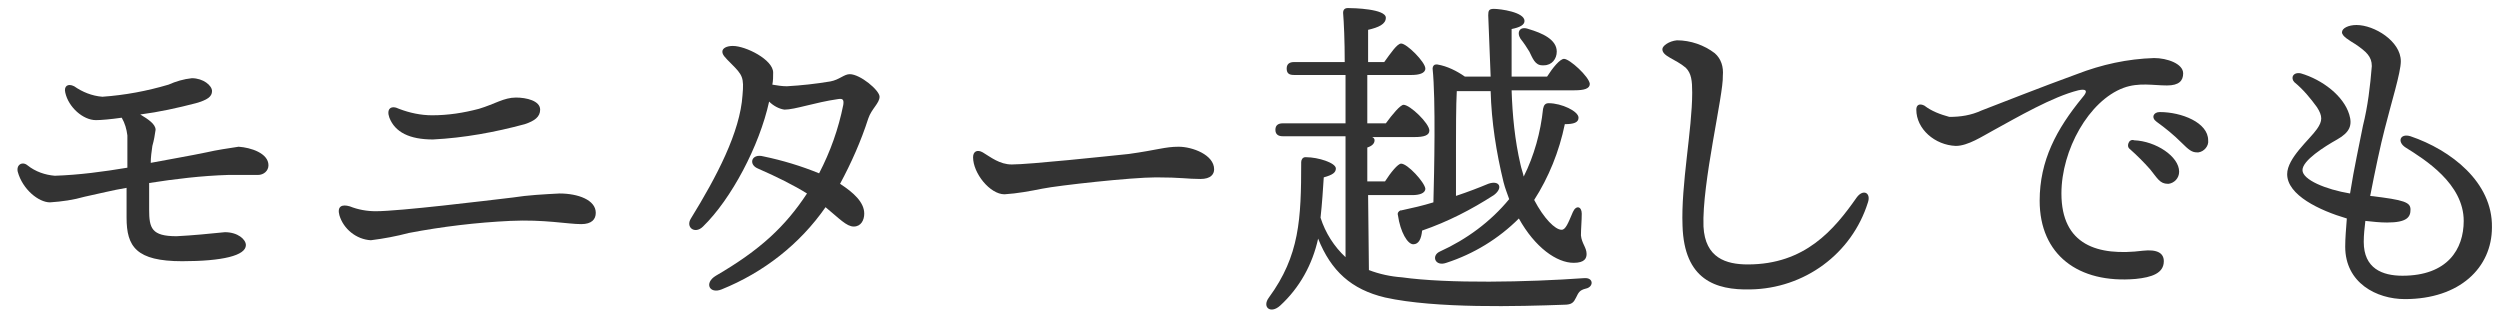
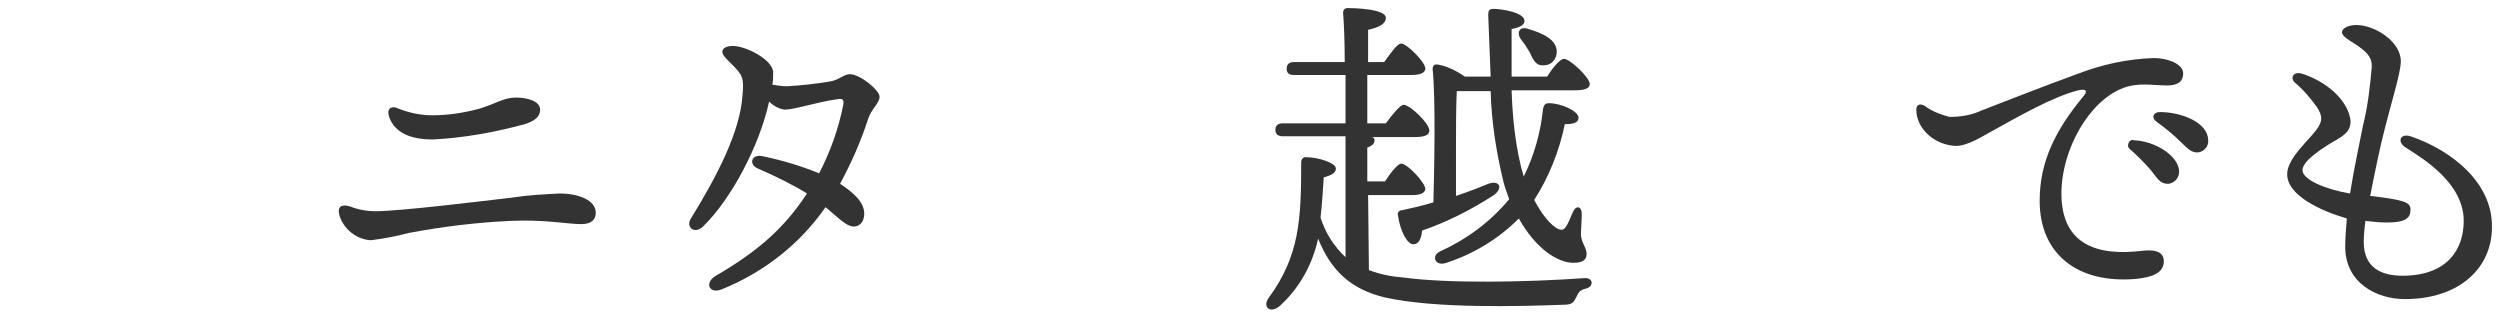
<svg xmlns="http://www.w3.org/2000/svg" xmlns:xlink="http://www.w3.org/1999/xlink" version="1.1" id="レイヤー_1" x="0px" y="0px" viewBox="0 0 310.1 40" style="enable-background:new 0 0 310.1 40;" xml:space="preserve">
  <style type="text/css">
	.st0{clip-path:url(#SVGID_2_);}
	.st1{fill:#333333;}
</style>
  <g>
    <defs>
      <rect id="SVGID_1_" x="-1.7" y="-0.9" width="314" height="42" />
    </defs>
    <clipPath id="SVGID_2_">
      <use xlink:href="#SVGID_1_" style="overflow:visible;" />
    </clipPath>
    <g class="st0">
-       <path class="st1" d="M33.3,20.5c0,0.7-0.6,1.2-1.3,1.2c0,0-0.1,0-0.1,0c-0.9,0-2.3,0-3.6,0c-3.3,0.1-6.6,0.5-9.8,1v3.3    c0,2.3,0.3,3.3,3.4,3.3c2-0.1,4-0.3,6-0.5c1.6,0,2.6,0.9,2.6,1.6c0,1.3-2.9,2-7.9,2c-5.7,0-6.9-1.8-6.9-5.4c0-1,0-2.4,0-3.7    c-1.8,0.3-3.3,0.7-5.2,1.1c-1.4,0.4-2.8,0.6-4.3,0.7c-1.4,0-3.4-1.6-4-3.8C2,20.4,2.8,20,3.4,20.5c1,0.8,2.2,1.2,3.4,1.3    c3-0.1,6-0.5,9-1c0-1.8,0-3.3,0-4c-0.1-0.8-0.3-1.5-0.7-2.2c-1.4,0.2-2.6,0.3-3.2,0.3c-1.6,0-3.4-1.6-3.8-3.4    c-0.2-0.8,0.3-1.2,1.1-0.8c1,0.7,2.2,1.2,3.5,1.3c2.8-0.2,5.5-0.7,8.2-1.5c0.9-0.4,1.9-0.7,2.9-0.8c1.4,0,2.5,0.9,2.5,1.6    s-0.6,1.1-2,1.5c-2.3,0.6-4.6,1.1-6.9,1.4c1,0.6,1.9,1.2,1.9,1.9c-0.1,0.7-0.2,1.3-0.4,2c-0.1,0.7-0.2,1.4-0.2,2.1    c2.1-0.4,5-0.9,6.9-1.3c1.3-0.3,2.7-0.5,4-0.7C31.1,18.3,33.3,19,33.3,20.5z" />
      <path class="st1" d="M46.6,26.2c3,0,13.6-1.3,17-1.7c1.9-0.3,3.9-0.4,5.8-0.5c2.3,0,4.5,0.8,4.5,2.4c0,0.8-0.5,1.4-1.8,1.4    c-1.7,0-4.6-0.6-8.8-0.4c-4.2,0.2-8.4,0.7-12.6,1.5c-1.5,0.4-3.1,0.7-4.7,0.9c-1.8-0.1-3.4-1.4-3.9-3.1c-0.3-1.1,0.3-1.4,1.3-1.1    C44.4,26,45.5,26.2,46.6,26.2z M53.6,14.3c2,0,3.9-0.3,5.8-0.8c2-0.6,3.1-1.4,4.6-1.4c1.3,0,3,0.4,3,1.5c0,0.9-0.7,1.4-1.9,1.8    c-3.7,1-7.5,1.7-11.4,1.9c-2.9,0-4.7-0.9-5.4-2.7c-0.4-1.1,0.2-1.6,1.2-1.1C50.8,14,52.2,14.3,53.6,14.3z" />
      <path class="st1" d="M107.7,14.7c-0.9,2.8-2.1,5.5-3.5,8.1c1.7,1.1,3,2.3,3,3.7c0,0.8-0.4,1.6-1.3,1.6s-1.8-1-3.5-2.4    c-3.2,4.6-7.7,8.1-12.9,10.2c-1.5,0.6-2.2-0.8-0.7-1.7c5.5-3.2,8.6-6.1,11.3-10.2c-1.6-1-3.8-2.1-6.1-3.1    c-1.2-0.5-0.8-1.9,0.7-1.5c2.4,0.5,4.7,1.2,6.9,2.1c1.4-2.7,2.4-5.5,3-8.5c0.1-0.7-0.1-0.8-0.7-0.7c-2.8,0.4-5.3,1.3-6.6,1.3    c-0.7-0.1-1.4-0.5-1.9-1c-1.2,5.5-4.7,12.1-8.2,15.5c-1,1-2.2,0.1-1.5-1c3.2-5.2,6.1-10.7,6.4-15.3c0.2-2.2,0-2.5-1.4-3.9    c-0.8-0.8-1.1-1.1-1.1-1.5s0.5-0.7,1.3-0.7c1.6,0,5,1.7,5,3.3c0,0.5,0,1-0.1,1.5c0.6,0.1,1.2,0.2,1.8,0.2c1.8-0.1,3.6-0.3,5.4-0.6    c1.1-0.2,1.7-0.9,2.4-0.9c1.3,0,3.7,2,3.7,2.8S108.1,13.5,107.7,14.7z" />
-       <path class="st1" d="M125.5,20.4c2.2,0,11.6-1,14.5-1.3c3.6-0.5,4.5-0.9,6.2-0.9s4.4,1,4.4,2.8c0,0.6-0.4,1.2-1.7,1.2    c-1.6,0-2.4-0.2-5.5-0.2s-12.1,1-14.1,1.4c-1.5,0.3-3.1,0.6-4.7,0.7c-1.8,0-3.9-2.6-3.9-4.6c0-0.7,0.5-1,1.2-0.6    C122.9,19.5,124,20.4,125.5,20.4z" />
      <path class="st1" d="M169.8,33.5c1.3,0.5,2.7,0.8,4.1,0.9c5.7,0.8,15.6,0.6,22.6,0.1c1.2-0.1,1.2,1.1,0.2,1.3    c-0.8,0.2-0.9,0.5-1.2,1.1s-0.5,0.9-1.5,0.9c-5.5,0.2-15.9,0.5-22.2-0.9c-4.2-1-6.7-3.3-8.3-7.3c-0.7,3.2-2.3,6.1-4.7,8.3    c-1.2,1.1-2.3,0.2-1.4-1c3.8-5.2,4-9.7,4-16.8c0-0.3,0.2-0.6,0.5-0.6c0,0,0.1,0,0.1,0c1.5,0,3.7,0.7,3.7,1.4    c0,0.5-0.4,0.8-1.5,1.1c-0.1,1.5-0.2,3.2-0.4,5c0.6,1.9,1.7,3.6,3.1,4.9v-15h-7.8c-0.5,0-0.9-0.2-0.9-0.8s0.4-0.8,0.9-0.8h7.8v-6    h-6.4c-0.6,0-0.9-0.2-0.9-0.8s0.4-0.8,0.9-0.8h6.3c0-2.6-0.1-4.9-0.2-6.1c0-0.4,0.2-0.6,0.6-0.6c0.7,0,4.7,0.1,4.7,1.2    c0,0.8-0.9,1.2-2.2,1.5v4h2c0.8-1.1,1.6-2.3,2.1-2.3c0.7,0,3,2.3,3,3.1c0,0.6-0.8,0.8-1.7,0.8h-5.5v6h2.3c0.8-1.1,1.8-2.3,2.2-2.3    c0.8,0,3.2,2.3,3.2,3.2c0,0.6-0.7,0.8-1.8,0.8h-5.3c0.2,0.1,0.3,0.2,0.3,0.4c0,0.4-0.3,0.7-0.9,0.9v4.2h2.2c0.7-1.1,1.6-2.2,2-2.2    c0.8,0,2.9,2.3,3,3.1c0,0.6-0.8,0.8-1.6,0.8h-5.5L169.8,33.5z M180.6,24.3c1.5-0.5,2.8-1,4-1.5c1.4-0.5,1.9,0.5,0.7,1.4    c-2.8,1.8-5.7,3.3-8.9,4.4c-0.1,1-0.4,1.7-1.1,1.7s-1.6-1.5-1.9-3.6c-0.1-0.3,0.1-0.5,0.3-0.6c0,0,0.1,0,0.1,0    c1.4-0.3,2.7-0.6,4-1c0.1-3.8,0.3-12.7-0.1-16.6c0-0.3,0.2-0.5,0.4-0.5c0.1,0,0.1,0,0.2,0c1.2,0.2,2.4,0.8,3.4,1.5h3.2    c-0.1-2.7-0.2-5.2-0.3-7.6c0-0.6,0.1-0.8,0.7-0.8c0.8,0,3.8,0.4,3.8,1.5c0,0.5-0.6,0.8-1.6,1v5.9h4.4c0.7-1.1,1.6-2.2,2.1-2.2    c0.7,0,3.1,2.2,3.2,3.1c0,0.6-0.7,0.8-1.9,0.8h-7.8c0.1,3.1,0.4,6.2,1.1,9.2c0.1,0.5,0.3,1,0.4,1.5c1.3-2.6,2.1-5.5,2.4-8.4    c0.1-0.5,0.3-0.7,0.7-0.7c1.6,0,3.7,1,3.7,1.8c0,0.6-0.6,0.8-1.7,0.8c-0.7,3.4-2,6.6-3.8,9.4c1.2,2.3,2.6,3.7,3.4,3.7    c0.5,0,0.8-0.8,1.4-2.2c0.4-0.9,1.1-0.7,1.1,0.2s-0.1,1.9-0.1,2.7c0.1,1,0.7,1.5,0.7,2.3c0,0.5-0.2,1.1-1.6,1.1    c-2.1,0-4.8-1.9-6.8-5.5c-2.5,2.5-5.6,4.4-9,5.5c-1.4,0.5-1.9-0.9-0.8-1.4c3.3-1.5,6.3-3.7,8.6-6.5c-0.2-0.6-0.5-1.3-0.7-2.1    c-0.9-3.7-1.5-7.5-1.6-11.3h-4.2c-0.1,1.6-0.1,5.4-0.1,6.5L180.6,24.3z M189.6,3.6c1.7,0.5,3.5,1.3,3.5,2.8c0,0.9-0.6,1.7-1.6,1.7    c-0.1,0-0.1,0-0.2,0c-0.9,0-1.2-0.9-1.6-1.7c-0.3-0.5-0.7-1.1-1.1-1.6C188.1,4,188.5,3.2,189.6,3.6L189.6,3.6z" />
-       <path class="st1" d="M208,5c1.7,0,3.4,0.6,4.7,1.6c0.8,0.7,1.1,1.7,1,2.8c0.1,2.3-2.6,13.3-2.4,18.7c0.2,3.9,2.8,4.7,5.5,4.7    c7.1,0,10.7-4.3,13.5-8.3c0.8-1.1,1.8-0.6,1.4,0.6c-2,6.4-7.9,10.7-14.6,10.8c-4.3,0.1-8.2-1.2-8.4-7.9    c-0.2-5.1,1.2-11.9,1.2-16.5c0-1.5-0.1-2.4-0.8-3.1c-1.3-1.1-2.9-1.4-2.9-2.3C206.2,5.7,207,5.1,208,5z" />
      <path class="st1" d="M241.8,14.5c1.4,0,2.7-0.2,4-0.8c2.6-1,7.4-2.9,11.8-4.5c3.1-1.2,6.3-1.9,9.6-2c1.6,0,3.6,0.7,3.6,1.9    c0,0.9-0.5,1.5-2,1.5c-1.7,0-3.5-0.4-5.4,0.3c-4.3,1.6-7.7,7.7-7.7,13.1c0,6.4,4.5,7.8,10.1,7.1c1.8-0.2,2.6,0.3,2.6,1.3    c0,1.5-1.5,2-3.5,2.2c-7.1,0.6-11.9-3-11.9-9.7c0-5,2.1-8.9,5.3-12.8c0.8-0.9,0.4-1.1-0.5-0.9c-3.2,0.8-7.5,3.3-10.6,5    c-1.3,0.7-3.1,1.9-4.6,1.9c-2.6-0.1-4.9-2.1-4.9-4.5c0-0.6,0.4-0.8,1-0.5C239.6,13.8,240.7,14.2,241.8,14.5z M270.3,21.3    c0,0.8-0.6,1.4-1.3,1.5c0,0-0.1,0-0.1,0c-1,0-1.3-0.7-2.2-1.8c-0.8-0.9-1.6-1.7-2.5-2.5c-0.3-0.2-0.3-0.6-0.1-0.9    c0.1-0.2,0.4-0.3,0.6-0.2C267.4,17.5,270.3,19.4,270.3,21.3L270.3,21.3z M273.9,17.4c0.1,0.7-0.5,1.4-1.2,1.5c-0.1,0-0.1,0-0.2,0    c-0.6,0-1-0.3-1.9-1.2c-1-1-2-1.8-3.1-2.6c-0.7-0.5-0.4-1.2,0.4-1.2C270.6,13.9,273.9,15.2,273.9,17.4L273.9,17.4z" />
      <path class="st1" d="M309.1,28.2c0,5-4,8.9-10.8,8.9c-3.5,0-7.4-2-7.4-6.5c0-1,0.1-2.2,0.2-3.5c-3.4-1-7.4-2.9-7.4-5.5    c0-2,2.8-4.3,3.7-5.6c0.7-1,0.7-1.6,0-2.7c-0.8-1.1-1.7-2.2-2.8-3.1c-0.5-0.5-0.2-1.3,0.8-1.1c2.7,0.8,5.3,2.8,6,5.1    c0.4,1.3,0.1,2.2-1.5,3.1s-4.3,2.6-4.3,3.8s2.9,2.4,5.9,2.9c0.5-3.2,1.2-6.3,1.6-8.4c0.6-2.4,0.9-4.9,1.1-7.4c0-1.2-0.7-1.8-2-2.7    c-0.8-0.5-1.7-1-1.7-1.5s0.8-0.9,1.8-0.9c2.2,0,5.5,2,5.5,4.5c0,1.4-1.2,5.2-2,8.4c-0.5,1.9-1.2,5.2-1.8,8.3c4.3,0.5,5,0.8,5,1.7    s-0.4,1.6-2.9,1.6c-0.9,0-1.8-0.1-2.7-0.2c-0.1,0.9-0.2,1.7-0.2,2.6c0,3.3,2.3,4.2,4.8,4.2c5.6,0,7.6-3.3,7.6-6.8    c0-4.6-4.8-7.6-7.2-9.1c-1.1-0.7-0.7-1.8,0.6-1.4C304,18.6,309.2,22.6,309.1,28.2L309.1,28.2z" />
      <path class="st1" d="M9.9,71.6c-2.4,4-5.7,7.4-9.5,10c-1,0.7-1.8-0.2-1-1.1c5-5.1,8.5-10.5,10-16.3c0.1-0.5,0.3-0.6,0.8-0.5    c1.5,0.2,4.3,1.3,4.4,2.2c0,0.7-0.9,0.9-2.1,0.8c-0.5,1-1,2-1.6,3.2h17.8c1-1.4,2.2-3,2.8-3c0.9,0,4.1,2.6,4.1,3.7    c0,0.6-0.8,1-2.4,1L9.9,71.6z M22,97.1c0.5,1.3,0,2.1-1,2.5c-0.8,0.2-1.5-0.1-2.7-1.6c-1.1-1.5-2.4-2.8-3.8-4.1    c-3.9,3.7-8.6,6.5-13.7,8.1c-1.1,0.3-1.6-0.9-0.5-1.4c4.5-2.1,8.7-4.9,12.2-8.4c-2-1.6-4.1-3-6.2-4.3c-1-0.6-0.5-1.8,0.6-1.4    c2.7,0.8,5.2,2,7.5,3.5c1.2-1.6,2.3-3.4,3.1-5.2c0.2-0.4,0.5-0.6,0.8-0.4c1.5,0.5,3.7,1.7,3.6,2.6c0,0.7-0.9,0.9-2.1,0.6    c-0.9,1.4-2,2.8-3.1,4.1C19.6,93.6,21.5,95.8,22,97.1z M25.6,81.1c0.7-0.9,1.5-1.8,2.1-1.8c1,0,3.4,2.2,3.4,3.2    c0,0.6-0.9,1.2-2.2,1.6c-0.5,10,3.3,13.3,5.2,13.4c0.4,0,0.8-0.2,1-0.6c0.4-0.6,0.7-1.2,1-1.8c0.5-0.9,1.3-0.7,1.3,0.3    s-0.3,2.1-0.2,3c0.2,0.7,0.5,1.5,0.6,2.2c0,0.7-0.6,1.1-1.5,1.1c-4.2,0-10.8-3.8-10.1-18.9H4.3c-0.5,0-0.9-0.2-0.9-0.8    s0.3-0.9,0.9-0.9L25.6,81.1z M23.9,75.4c0.9-1.3,2.1-2.7,2.7-2.7c0.8,0,4,2.4,4,3.4c0,0.6-0.8,1-2.4,1h-18c-0.6,0-0.9-0.2-0.9-0.8    s0.4-0.8,0.9-0.8L23.9,75.4z" />
      <path class="st1" d="M56.2,85.1c0.6-0.8,1.4-1.7,1.8-1.7c0.8,0,3.3,1.8,3.3,2.8c0,0.6-0.7,0.9-1.4,1.2c-0.1,3.2,0,10.5,0,12.1    c0,1.3-0.7,1.6-1.8,1.6c-0.7,0-1.3-0.5-1.3-1.2c0-0.1,0-0.2,0-0.2v-2h-8v2.6c0,0.9-0.6,1.3-1.9,1.3c-0.5,0.1-1.1-0.2-1.2-0.8    c0-0.1,0-0.2,0-0.3c0-3,0.3-12.1-0.1-16.2c0-0.3,0.2-0.5,0.4-0.6c0.1,0,0.1,0,0.2,0c1.3,0.3,2.5,0.7,3.6,1.4L56.2,85.1z     M56.9,95.9c0-3.1,0-7.3,0-9.2h-7.4l-0.6,0.1c0,1.3-0.1,5.1-0.1,6v3L56.9,95.9z M56.7,80.9c0,0.9-0.7,1.3-2,1.3    c-0.5,0.1-1.1-0.3-1.1-0.8c0-0.1,0-0.2,0-0.3c0-2.9,0.2-11.2-0.2-15.1c0-0.3,0.2-0.5,0.4-0.6c0.1,0,0.1,0,0.2,0    c1.4,0.3,2.7,0.8,3.8,1.6h10.6c0.6-0.8,1.3-1.6,1.8-1.6c0.9,0,3.5,1.9,3.5,2.8c0,0.6-0.7,1-1.5,1.3c-0.1,3.2,0,9,0,10.6    c0,1.3-0.7,1.6-1.9,1.6c-0.7,0-1.3-0.5-1.4-1.2c0-0.1,0-0.1,0-0.2V79H56.7V80.9z M68.9,77.4c0-2.8,0-6.8,0-8.6h-12h-0.2    c-0.1,1.1-0.1,4.7-0.1,5.5v3.1L68.9,77.4z M75.9,85.1c0.6-0.8,1.4-1.7,1.8-1.7c0.9,0,3.4,1.8,3.4,2.8c0,0.6-0.8,1-1.5,1.3    c-0.1,3.3,0,10.4,0,12.1c0,1.3-0.7,1.6-1.9,1.6c-0.7,0-1.3-0.5-1.3-1.3c0-0.1,0-0.1,0-0.2v-2.1h-8.1v2.4c0,0.9-0.7,1.3-1.9,1.3    c-0.6,0.1-1.1-0.4-1.2-1c0-0.1,0-0.1,0-0.2c0-3,0.3-12-0.1-16c0-0.3,0.2-0.5,0.4-0.6c0.1,0,0.1,0,0.2,0c1.3,0.3,2.5,0.7,3.5,1.4    L75.9,85.1z M76.5,95.9c0-3.1,0-7.3,0-9.2h-7.4c-0.2,0.1-0.5,0.1-0.7,0.2v5.9v3.1L76.5,95.9z" />
-       <path class="st1" d="M110.9,85.6c0,4.8-2.7,11.6-7.1,11.6c-2.3,0-4.7-2.9-5.7-5.3c-0.3-0.6,0.2-1.3,1-0.6c1,0.8,2.6,2.4,4.4,2.4    c2.9,0,4.8-5.2,4.8-9c0-2.7-0.4-5.2-3.3-5.2c-0.8,0-1.6,0.1-2.4,0.3c-2.3,5.6-7.3,15-9.9,18c-1,1.1-1.5,1.5-2.4,1.5    s-1.4-0.8-1.4-1.6s0.5-1.6,1.6-2.8c3.6-4.4,6.7-9.1,9.2-14.2c-3,0.8-6.3,1.8-7.8,1.8c-2.1,0-3.6-2.2-3.6-4.2c0-1,0.6-1.1,1.3-0.6    c1.1,0.8,2,1.7,3.6,1.7c2.5-0.2,5-0.6,7.4-1.2c0.8-1.8,1.3-3.8,1.5-5.8c0-0.9-0.6-1.3-1.5-1.8c-1.6-0.8-1.8-1.1-1.8-1.5    c0-0.5,1-0.9,2.3-0.9c2.1,0,4.9,1.3,4.4,3.4c-0.4,1.6-1.2,3.9-2.1,6.2c0.5-0.1,1.1-0.1,1.6-0.1C109.2,77.5,110.9,80,110.9,85.6z     M124,89.1c0,1.8-0.9,2.9-2.1,2.9s-1.6-0.8-1.8-4.2c-0.2-3.9-1.7-6.3-4.8-8c-0.9-0.5-0.4-1.4,0.6-1.3    C120.9,79.1,124,83.6,124,89.1z M115.2,72.4c-0.3-0.2-0.4-0.6-0.2-0.9c0.1-0.2,0.4-0.3,0.7-0.3c2.7,0.2,5.7,2.1,5.7,4    c0,0.8-0.6,1.4-1.3,1.5c0,0-0.1,0-0.1,0c-1,0-1.3-0.7-2.2-1.8C117,74.1,116.1,73.2,115.2,72.4L115.2,72.4z M125,71.4    c0.1,0.7-0.5,1.4-1.2,1.5c-0.1,0-0.1,0-0.2,0c-0.6,0-1-0.3-1.8-1.2c-1-1-2-1.8-3.1-2.6c-0.7-0.5-0.4-1.2,0.4-1.2    C121.7,67.8,125,69.2,125,71.4L125,71.4z" />
      <path class="st1" d="M139.9,100.5c0,0.9-0.6,1.4-2,1.4c-0.6,0.1-1.1-0.4-1.2-1c0-0.1,0-0.2,0-0.3c0-2.6,0.2-14.7,0.1-21.3    c-1.5,2.1-3.2,4-5,5.7c-0.9,0.9-1.9,0.1-1.1-1c4.6-6,8.3-13,9.5-19.5c0.1-0.5,0.2-0.7,0.8-0.6c1.5,0.3,4.3,1.6,4.3,2.5    c0,0.7-0.8,0.9-2.1,0.8c-1,2.6-2.2,5.2-3.5,7.6c0.9,0.4,1.9,1,1.9,1.5s-0.8,0.9-1.7,1c-0.1,2.1-0.1,9.1-0.1,10.4L139.9,100.5z     M164,79.6c0.9-1.4,2.1-3,2.8-3c0.9,0,3.8,2.7,3.8,3.7c0,0.6-0.8,1-2.2,1H155c1.8,0.4,3.2,1.1,3.1,1.8s-1.4,1-2.3,1    c-1.2,3.8-2.7,7.4-4.6,10.9c5.3-0.2,9.5-0.7,13.1-1.2c-0.9-1.5-1.9-2.9-3-4.2c-0.5-0.6,0.1-1.6,1.1-1c5.2,2.7,7.6,7.3,7.6,9.4    c0.2,1-0.5,1.9-1.4,2c-0.1,0-0.3,0-0.4,0c-0.9,0-1.3-0.5-1.8-1.7c-0.3-0.9-0.6-1.8-1.1-2.9c-6.4,1.6-12.9,2.6-19.4,3    c-0.2,1-0.6,1.8-1.4,1.8c-0.9,0-1.5-2-1.8-4.3c0-0.4,0.2-0.6,0.5-0.6c2.1,0,4-0.1,5.9-0.2c1.8-4.5,3.1-9.1,3.9-13.8    c0-0.1,0-0.1,0-0.2h-10c-0.5,0-0.9-0.2-0.9-0.8s0.4-0.8,0.9-0.8L164,79.6z M146.2,70.5c-0.5,0-0.9-0.2-0.9-0.8s0.4-0.8,0.9-0.8    h14.8c0.9-1.3,2.1-2.9,2.8-2.9c0.9,0,4,2.6,4,3.7c0,0.6-0.8,1-2.4,1L146.2,70.5z" />
      <path class="st1" d="M192.6,79.1c2.8-2,6.1-3.1,9.5-3.2c4.3,0,9.6,2.3,9.6,9.8c0,6.6-6.1,11.3-15.2,12.1c-0.9,0.1-1.2-1-0.3-1.2    c8.2-2.3,12.2-6.3,12.2-11.2c0-5.7-2.9-7.6-6.5-7.6c-3.8,0.2-7.4,1.7-10.2,4.3c0,6.2-0.1,13.1-0.6,15c-0.4,1.5-1,2.3-2.2,2.3    s-1.4-2.6-1.7-3.7c-0.7-1.7-1.6-3.3-2.7-4.7c-1,1.5-2,2.8-2.4,3.4c-0.7,1-2,2.3-3.4,1.1c-0.6-0.5-0.3-1.7,0.6-2.8    c1.1-1.4,7.4-7.3,9.2-13.1c0.3-0.9,0-1-0.6-0.6c-0.4,0.2-0.8,0.6-2.3,1.8c-1.7,1.3-3,1.9-3.9,1.9c-1.3-0.1-2.4-0.9-2.9-2.1    c-0.2-0.6-0.2-1.2,0-1.8c0.1-0.3,0.3-0.3,0.6-0.2c0.8,0.6,1.7,1,2.7,1.1c0.6,0,3.1-1.6,4.4-2.4c1-0.6,2-1.1,3.1-1.4    c0-1.6-0.2-3.2-0.4-4.8c0-1-0.7-1.8-1.6-2c-1-0.4-1.9-0.7-1.9-1.2s1-1.2,2.4-1.2c3.1,0,3.9,0.5,3.9,2.8c0,1.5-0.2,4.5-0.2,7.2    C192.2,77.3,192.6,78.2,192.6,79.1L192.6,79.1z M189,92.5c0.5-3.1,0.7-6.2,0.7-9.2c-1.1,1.5-2.8,4-4.4,6.3c1,1.3,1.9,2.4,2.6,3.2    S188.8,93.4,189,92.5L189,92.5z" />
-       <path class="st1" d="M246.2,89.9c0,5.5-4.8,8.6-10.7,8.6c-3.6,0-6.3-1.5-6.3-4.4c0-2.4,1.9-3.8,4.2-3.8c2.9-0.1,5.4,2,5.9,4.9    c2.4-0.9,3.9-3.3,3.7-5.9c0-3.4-2.6-5.8-6.1-5.8c-2.1-0.1-4.2,0.6-5.9,2c-2.2,1.9-3.5,3.4-4.6,4.3s-2.2,1-2.6,0s-0.1-2.1,1.1-3.3    c1.8-1.7,5.9-4.8,8.2-6.7c2.5-2.2,5.6-5.2,6.8-7.2c0.5-0.9,0.2-1.3-0.5-1.3c-2.4,0-9.3,4.8-11.5,4.8s-4.2-2.5-4.2-4.5    c0-1,0.5-1.3,1.2-0.7s2.1,1.7,3.1,1.7c1.5,0,5.5-1.4,8.8-2.5c1-0.4,2.1-0.7,3.2-0.8c2.2,0,4.5,2.3,4.5,3.7c0,1.2-2,2.3-3.1,3.2    c-2.9,2.2-5.2,4.1-7.5,6.1C240.8,80.8,246.2,84.3,246.2,89.9L246.2,89.9z M236.2,95.9c-0.2-2.5-1.4-3.8-3.1-3.8    c-0.9-0.1-1.8,0.5-2,1.4c0,0.1,0,0.2,0,0.3c0,1.4,1.8,2.1,3.8,2.1C235.3,95.9,235.8,95.9,236.2,95.9L236.2,95.9z" />
    </g>
  </g>
</svg>